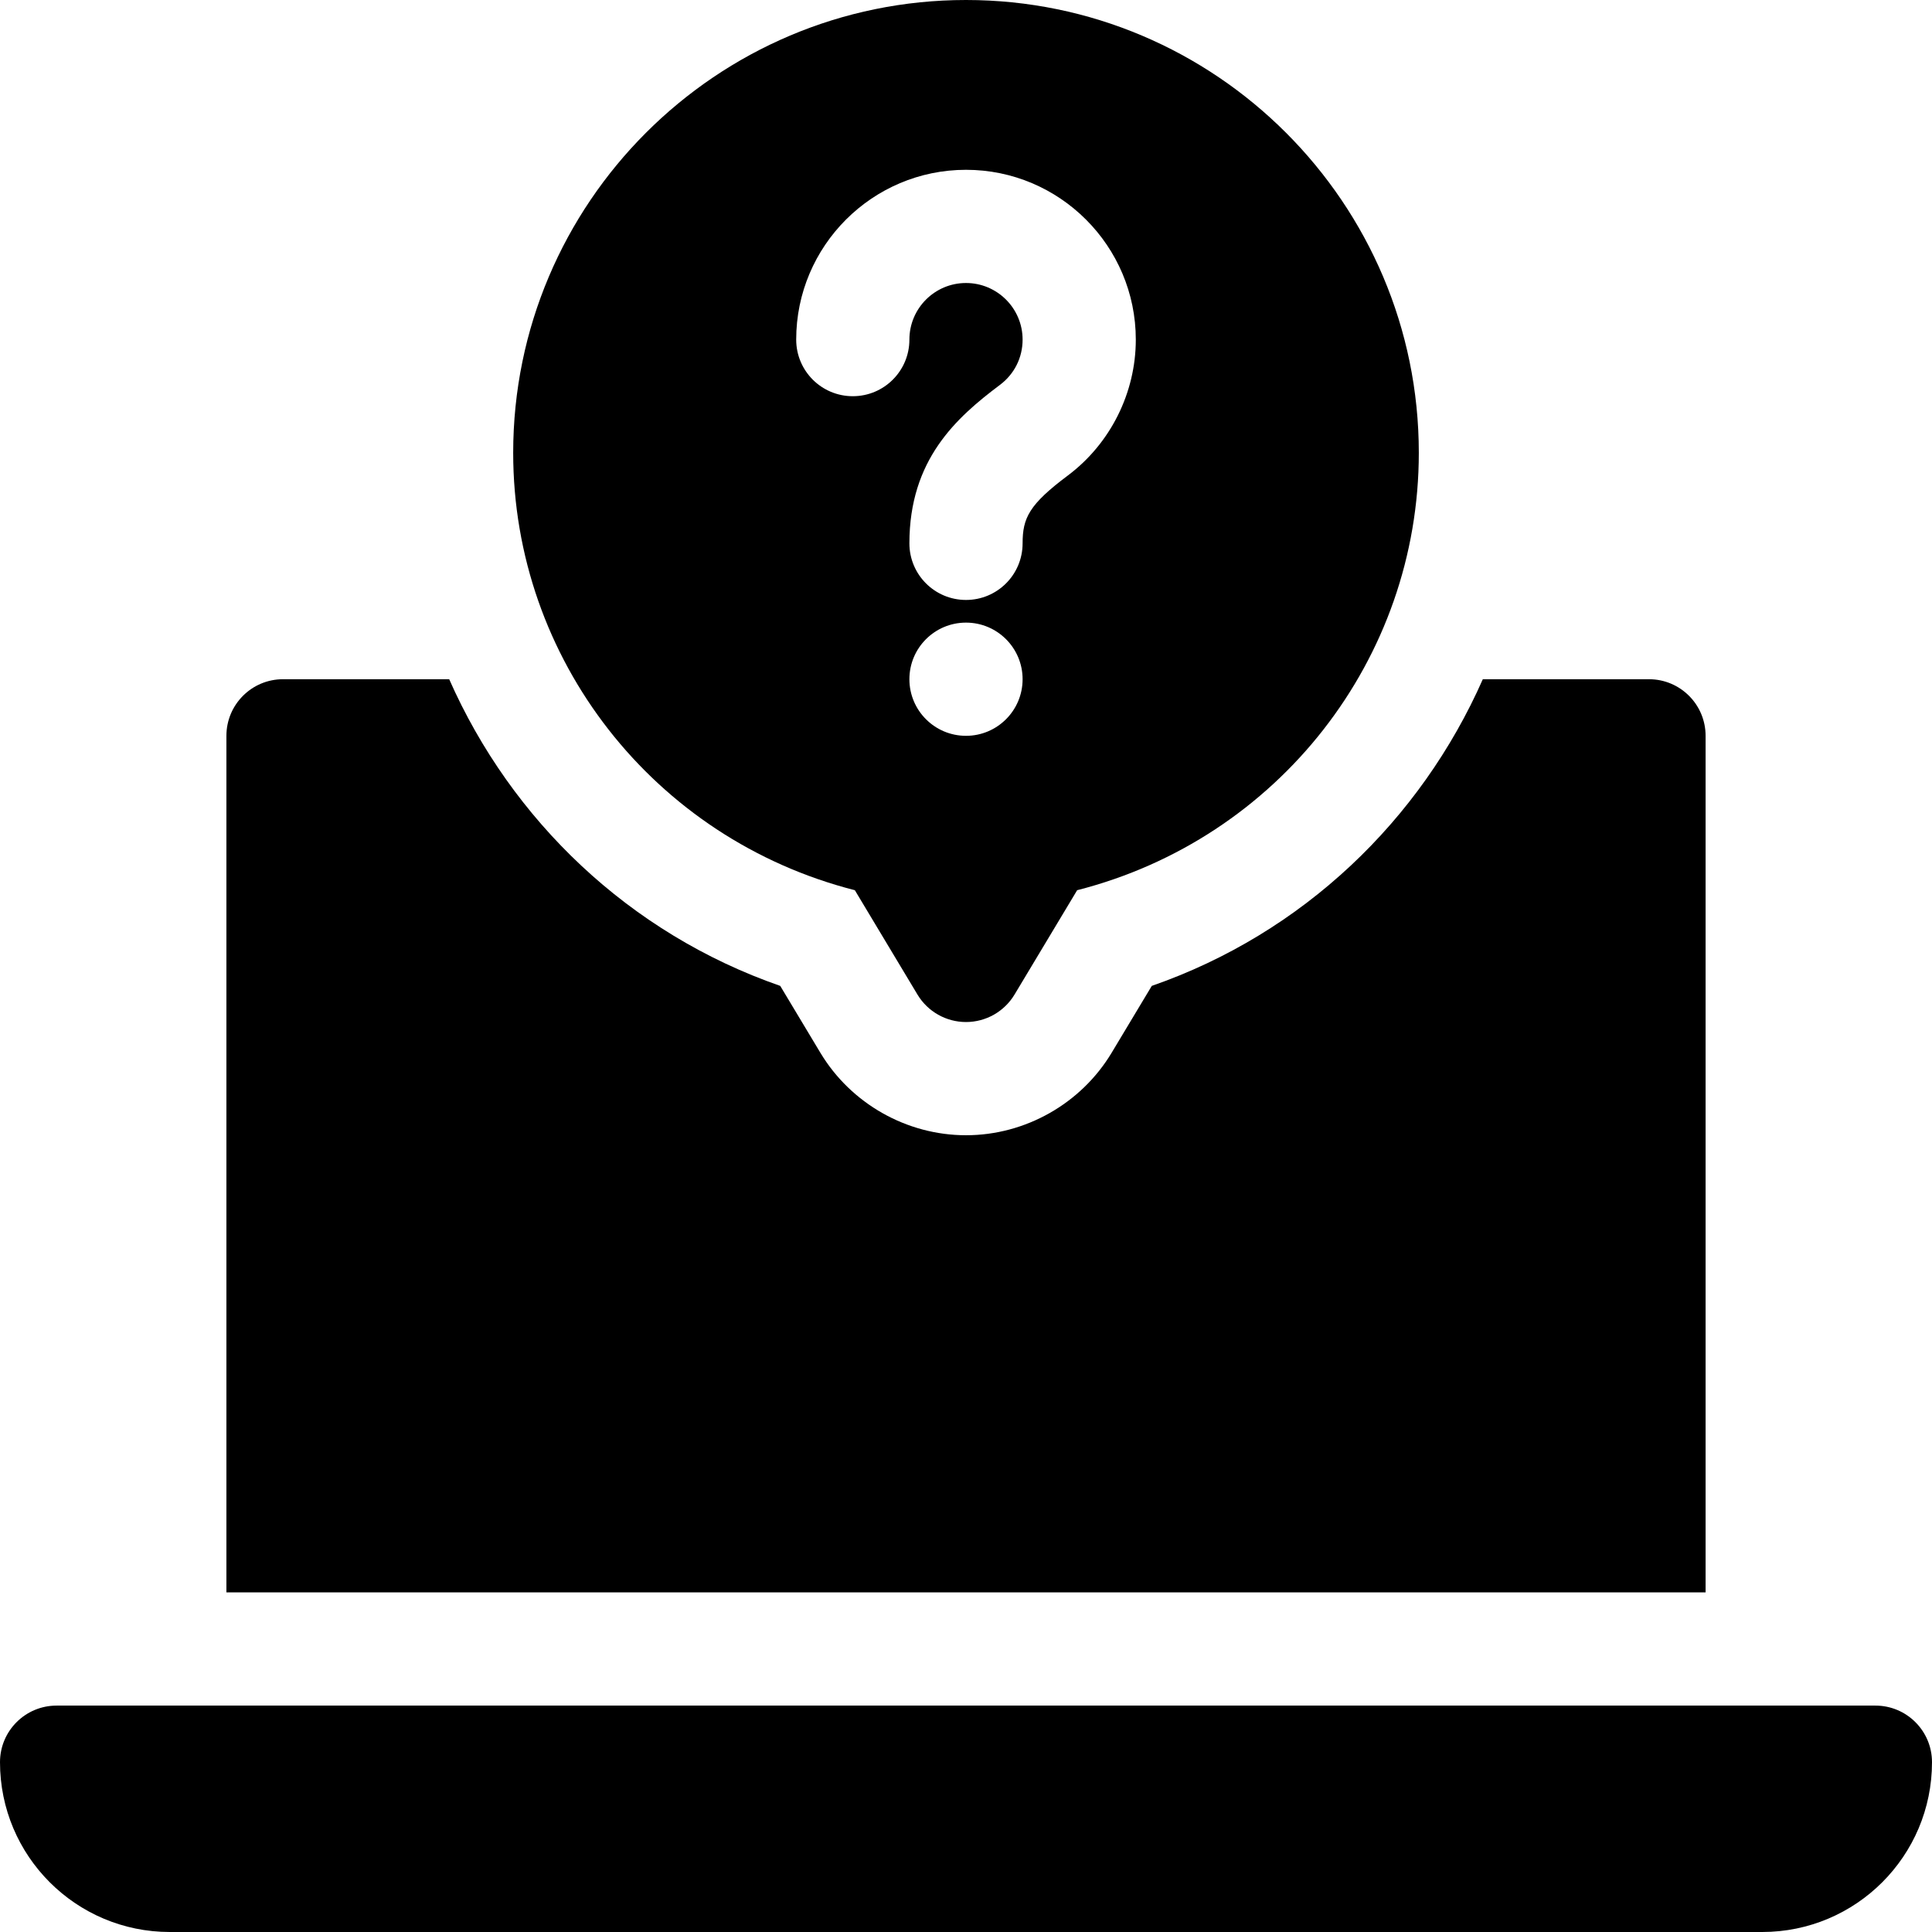
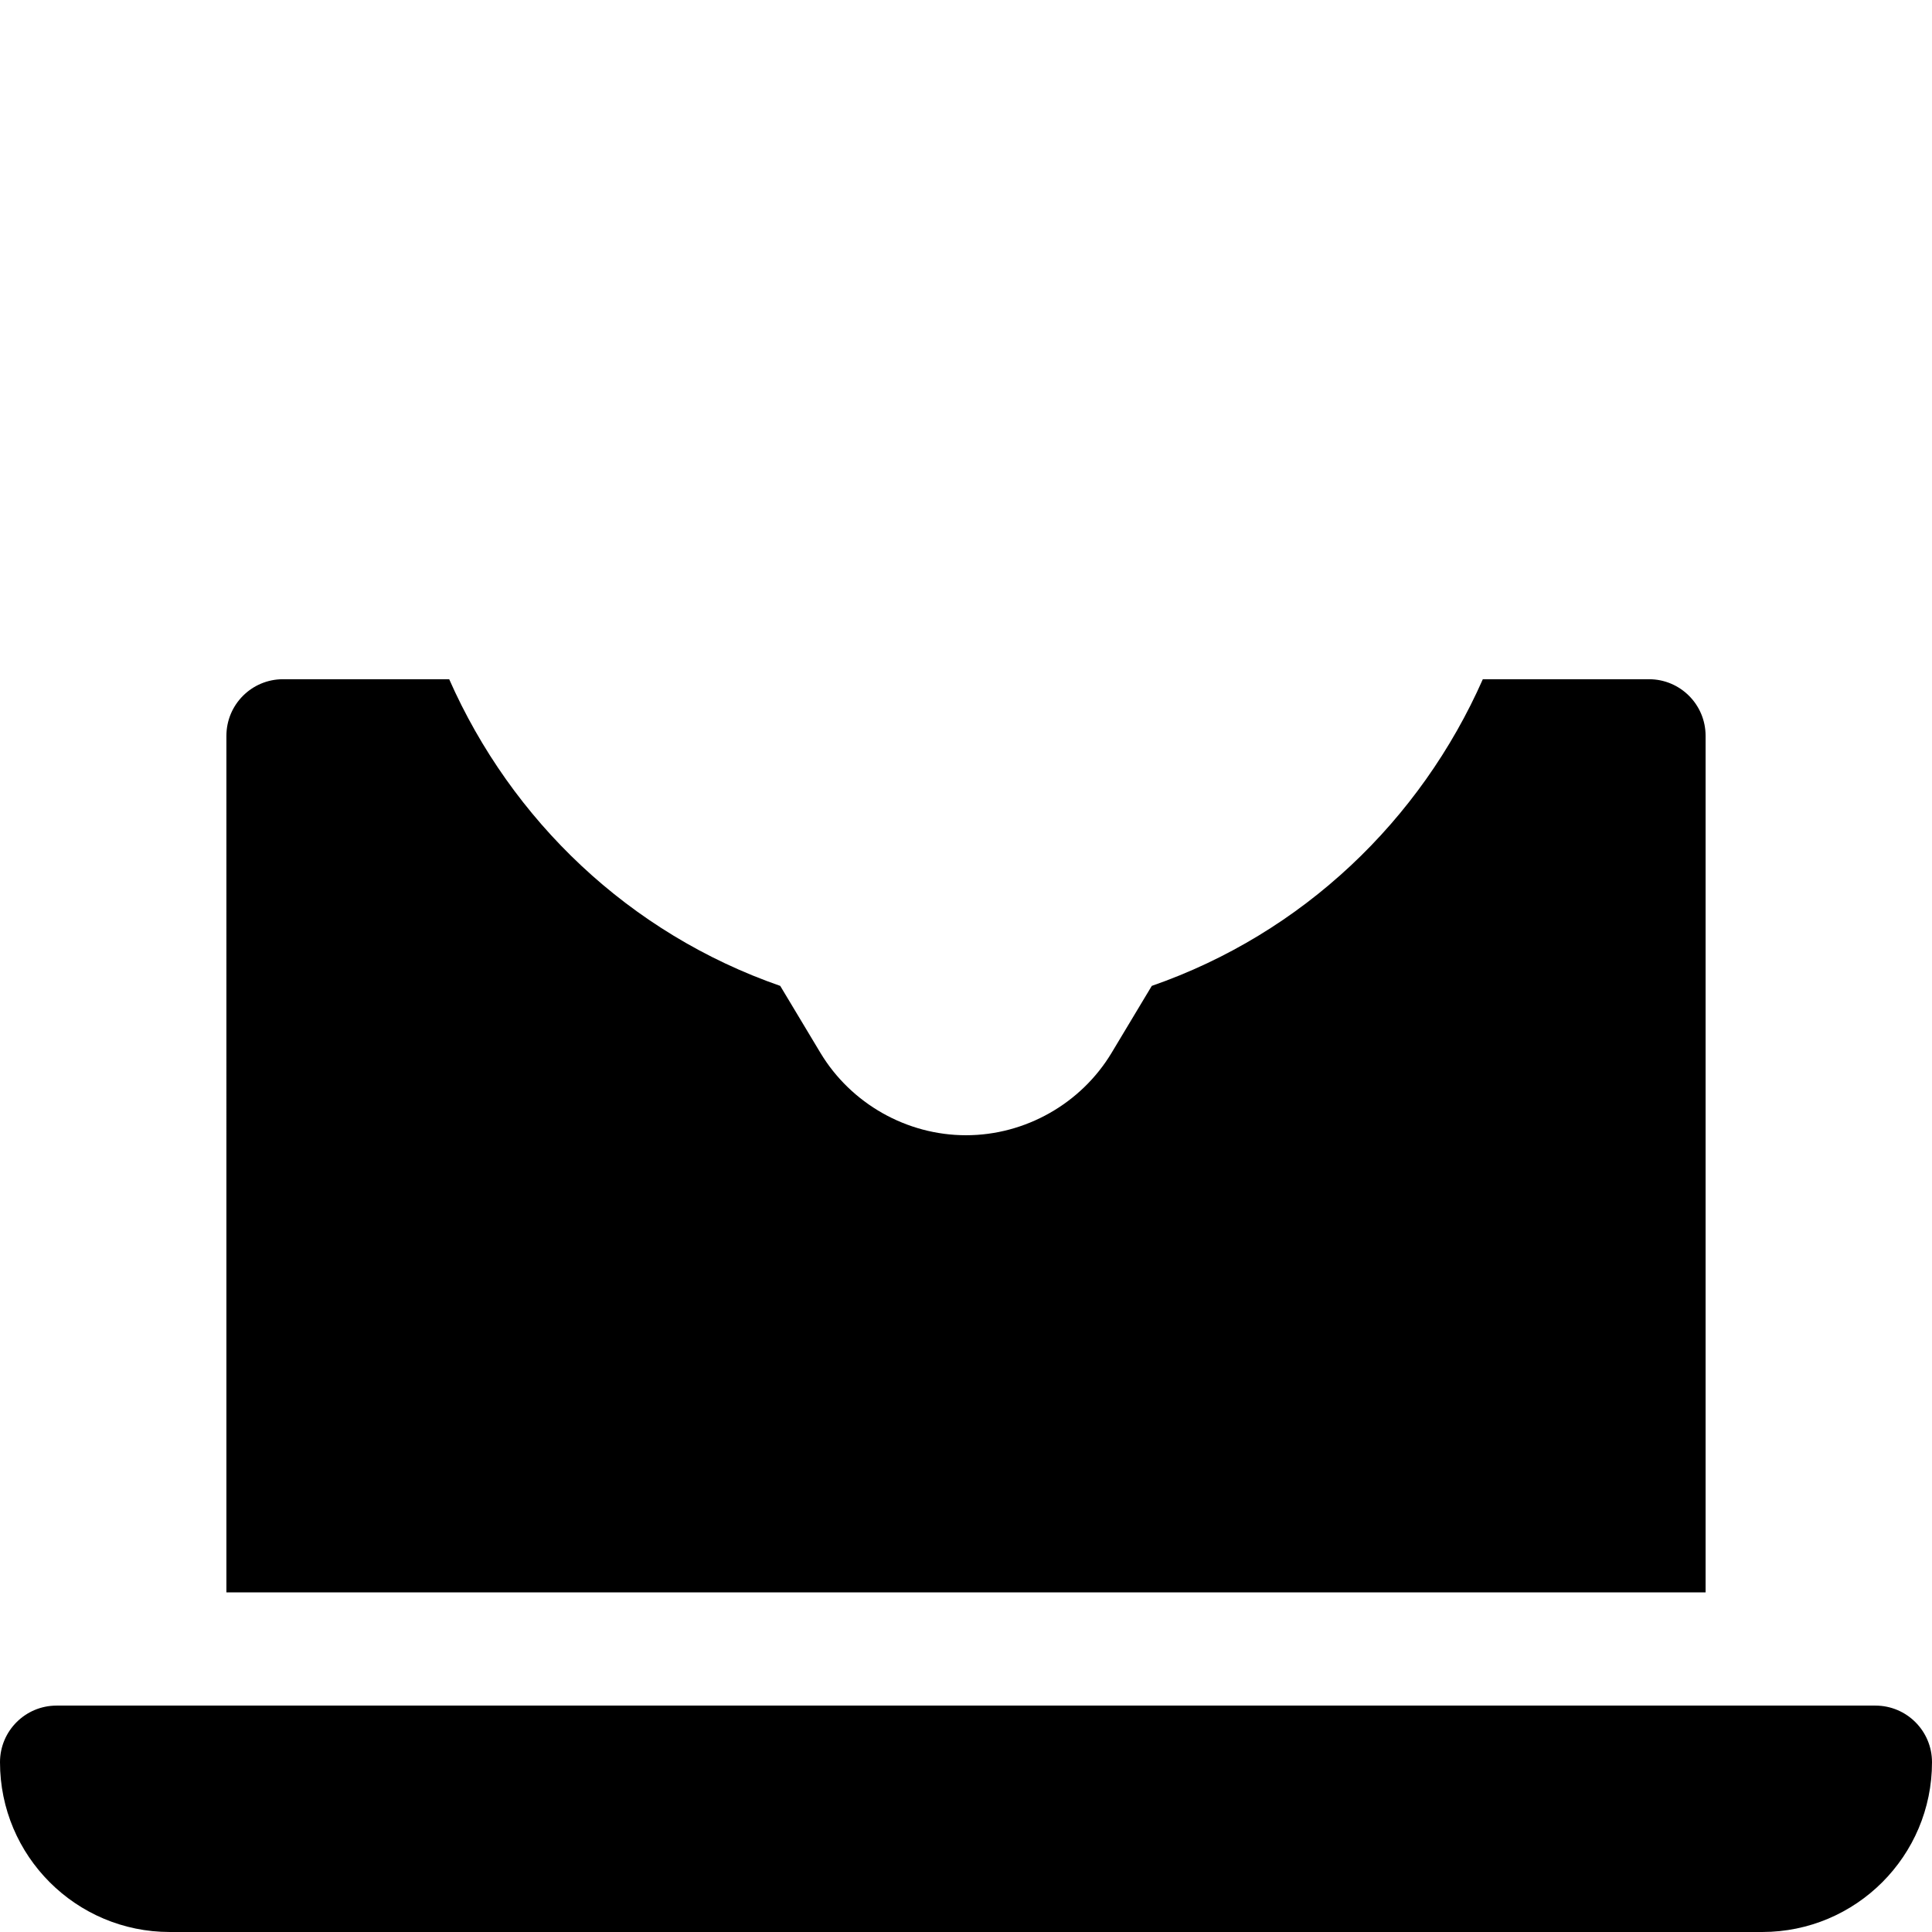
<svg xmlns="http://www.w3.org/2000/svg" id="Capa_1" enable-background="new 0 0 512 512" height="512" viewBox="0 0 512 512" width="512">
  <g>
    <path d="m497 452h-482c-8.284 0-15 6.714-15 15 0 24.853 20.147 45 45 45h422c24.853 0 45-20.147 45-45 0-8.286-6.716-15-15-15z" />
    <path d="m60 422h392v-227c0-8.286-6.716-15-15-15h-44.037c-16.503 37.366-47.672 67.346-87.729 81.27l-10.649 17.739c-8.101 13.477-22.881 21.841-38.584 21.841s-30.483-8.364-38.584-21.841l-10.649-17.739c-40.058-13.923-71.226-43.903-87.729-81.27h-44.039c-8.284 0-15 6.714-15 15z" />
-     <path d="m136 120c0 54.653 37.236 102.319 90.542 115.913l16.597 27.656c2.71 4.512 7.588 7.28 12.861 7.28s10.151-2.769 12.861-7.28l16.597-27.656c53.306-13.594 90.542-61.26 90.542-115.913 0-66.167-53.833-120-120-120s-120 53.833-120 120zm120 75c-8.284 0-15-6.716-15-15 0-8.286 6.716-15 15-15s15 6.714 15 15c0 8.284-6.716 15-15 15zm45-105c0 14.106-6.738 27.568-18.018 36.021-10.253 7.675-11.982 11.235-11.982 17.973 0 8.291-6.709 15-15 15s-15-6.709-15-15c0-22.134 12.378-33.281 23.979-41.982 3.838-2.871 6.021-7.237 6.021-12.012 0-8.276-6.724-15-15-15s-15 6.724-15 15c0 8.291-6.709 15-15 15s-15-6.709-15-15c0-24.814 20.186-45 45-45s45 20.186 45 45z" />
  </g>
</svg>